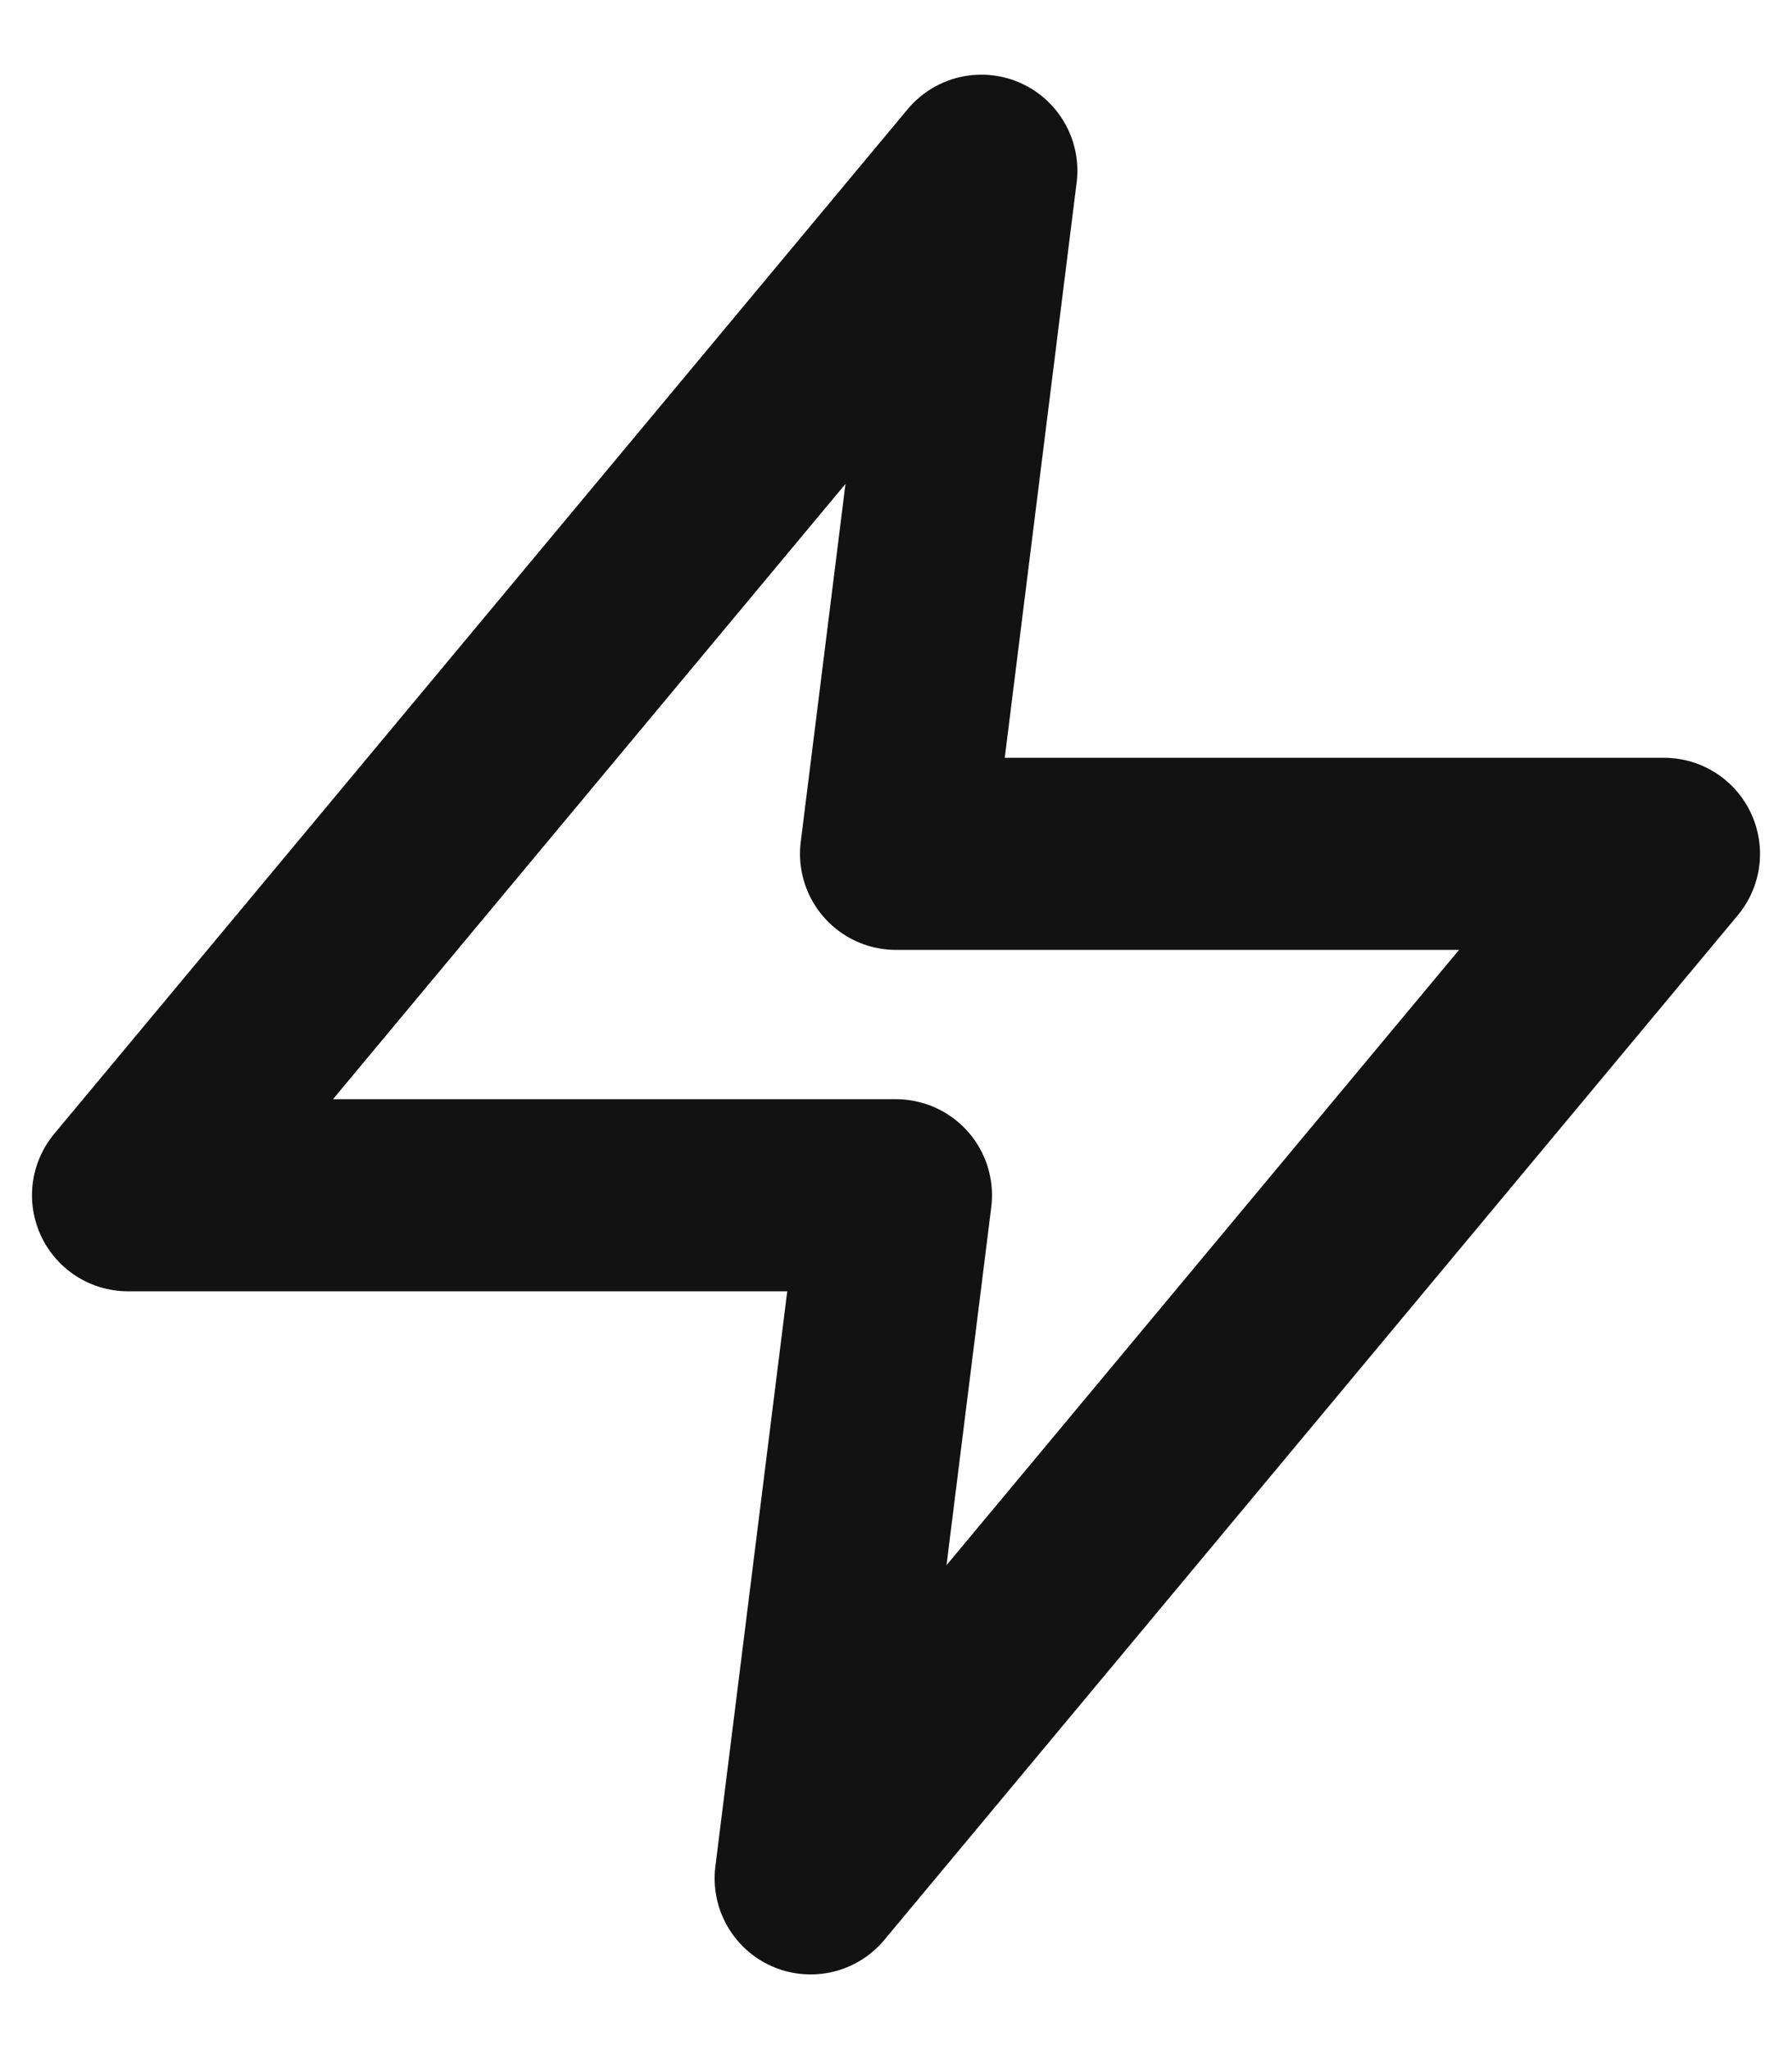
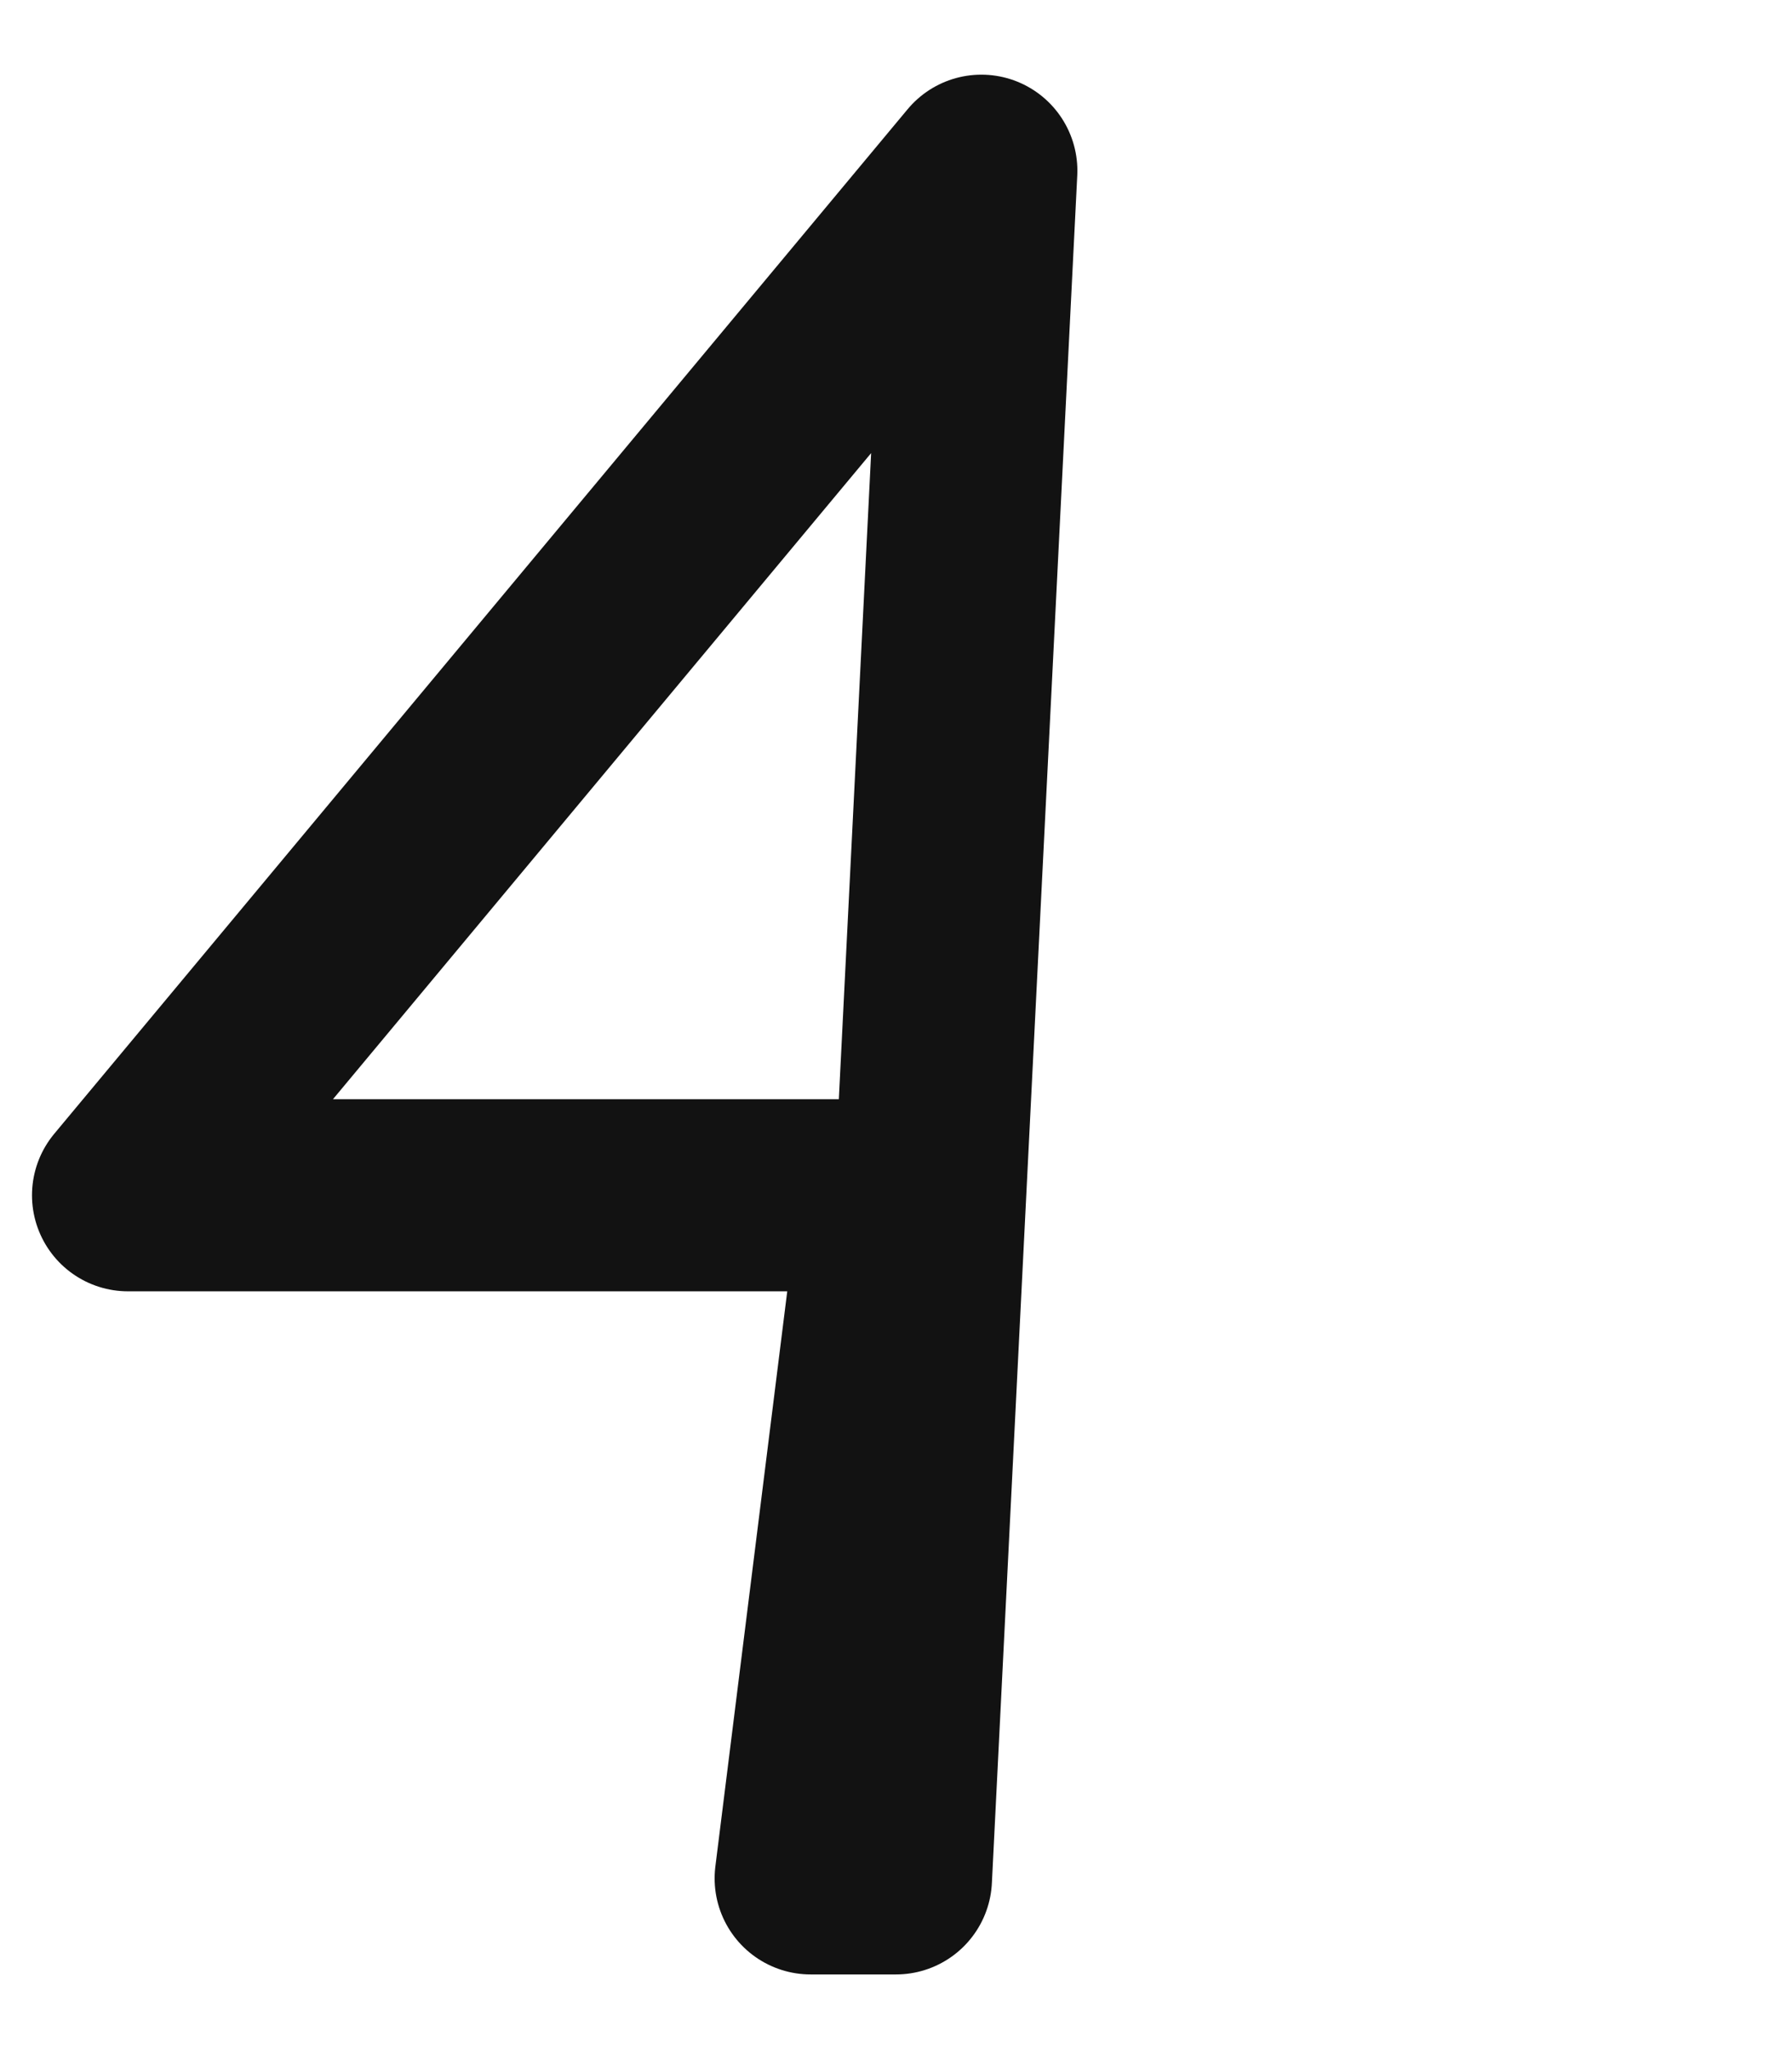
<svg xmlns="http://www.w3.org/2000/svg" width="14" height="16" viewBox="0 0 14 16" fill="none">
-   <path d="M7.667 1.333L1 9.333H7L6.333 14.667L13 6.667H7L7.667 1.333Z" stroke="#121212" stroke-width="1.5" stroke-linecap="round" stroke-linejoin="round" />
+   <path d="M7.667 1.333L1 9.333H7L6.333 14.667H7L7.667 1.333Z" stroke="#121212" stroke-width="1.5" stroke-linecap="round" stroke-linejoin="round" />
</svg>